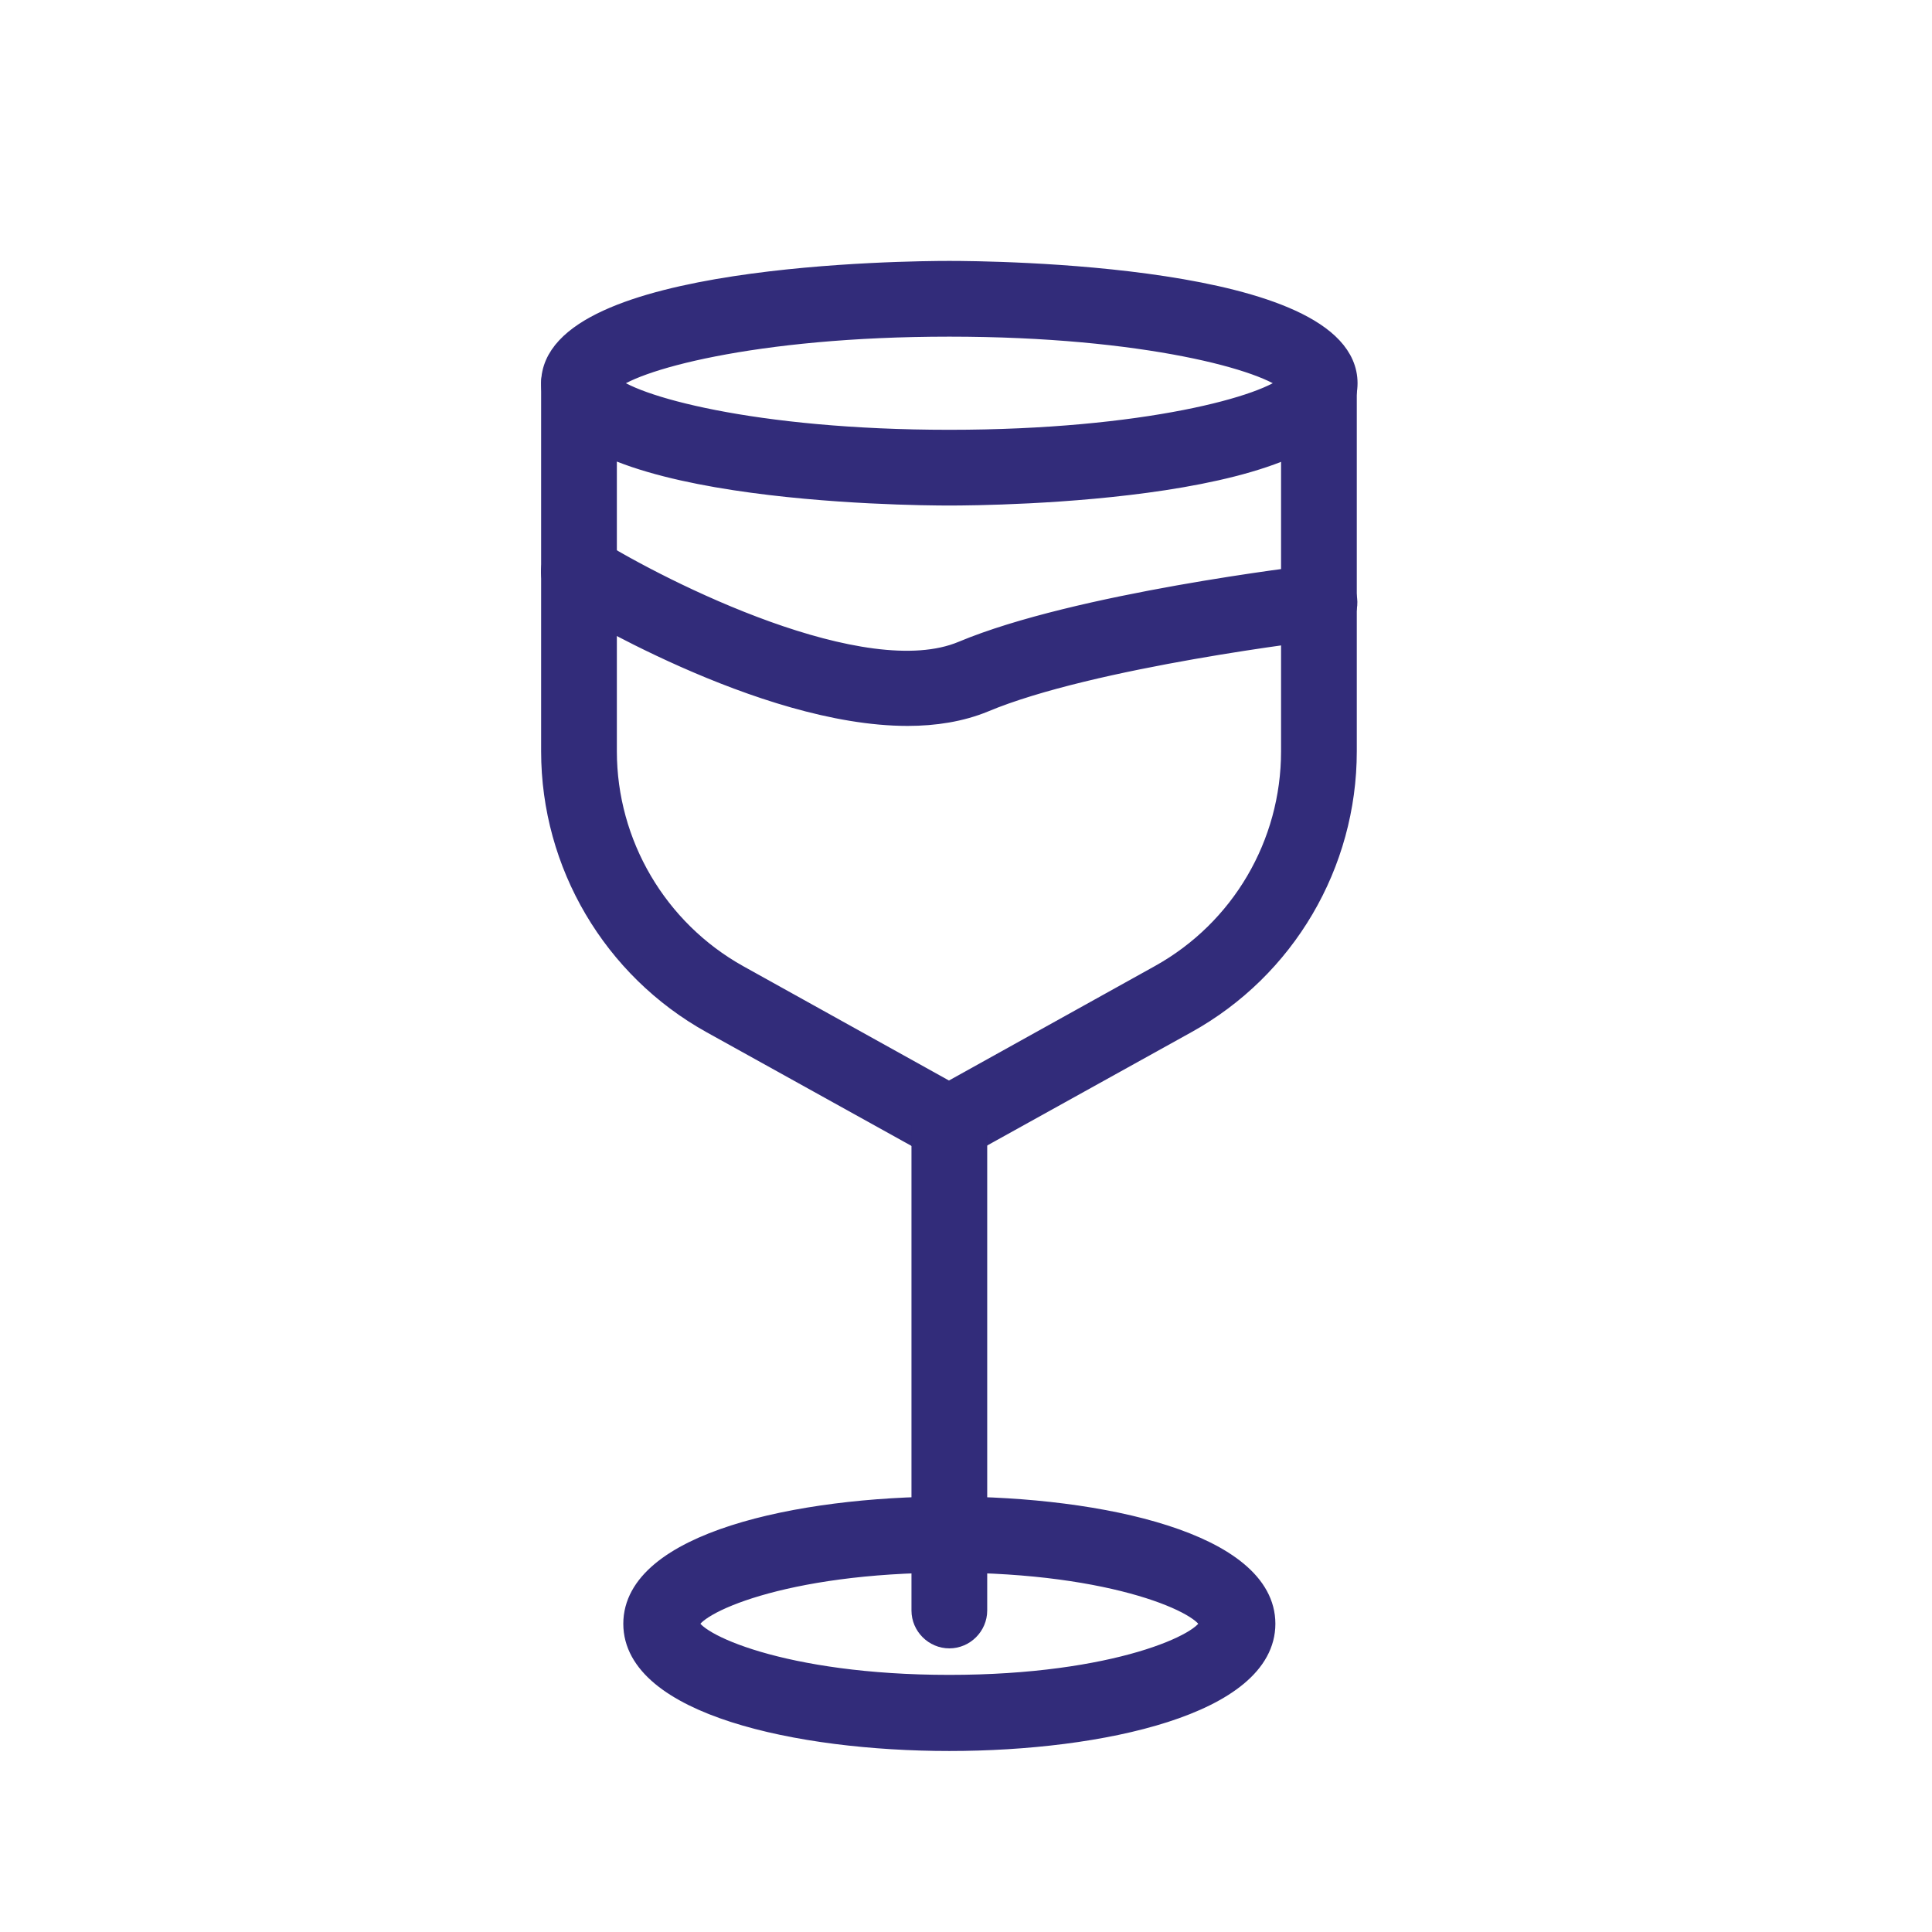
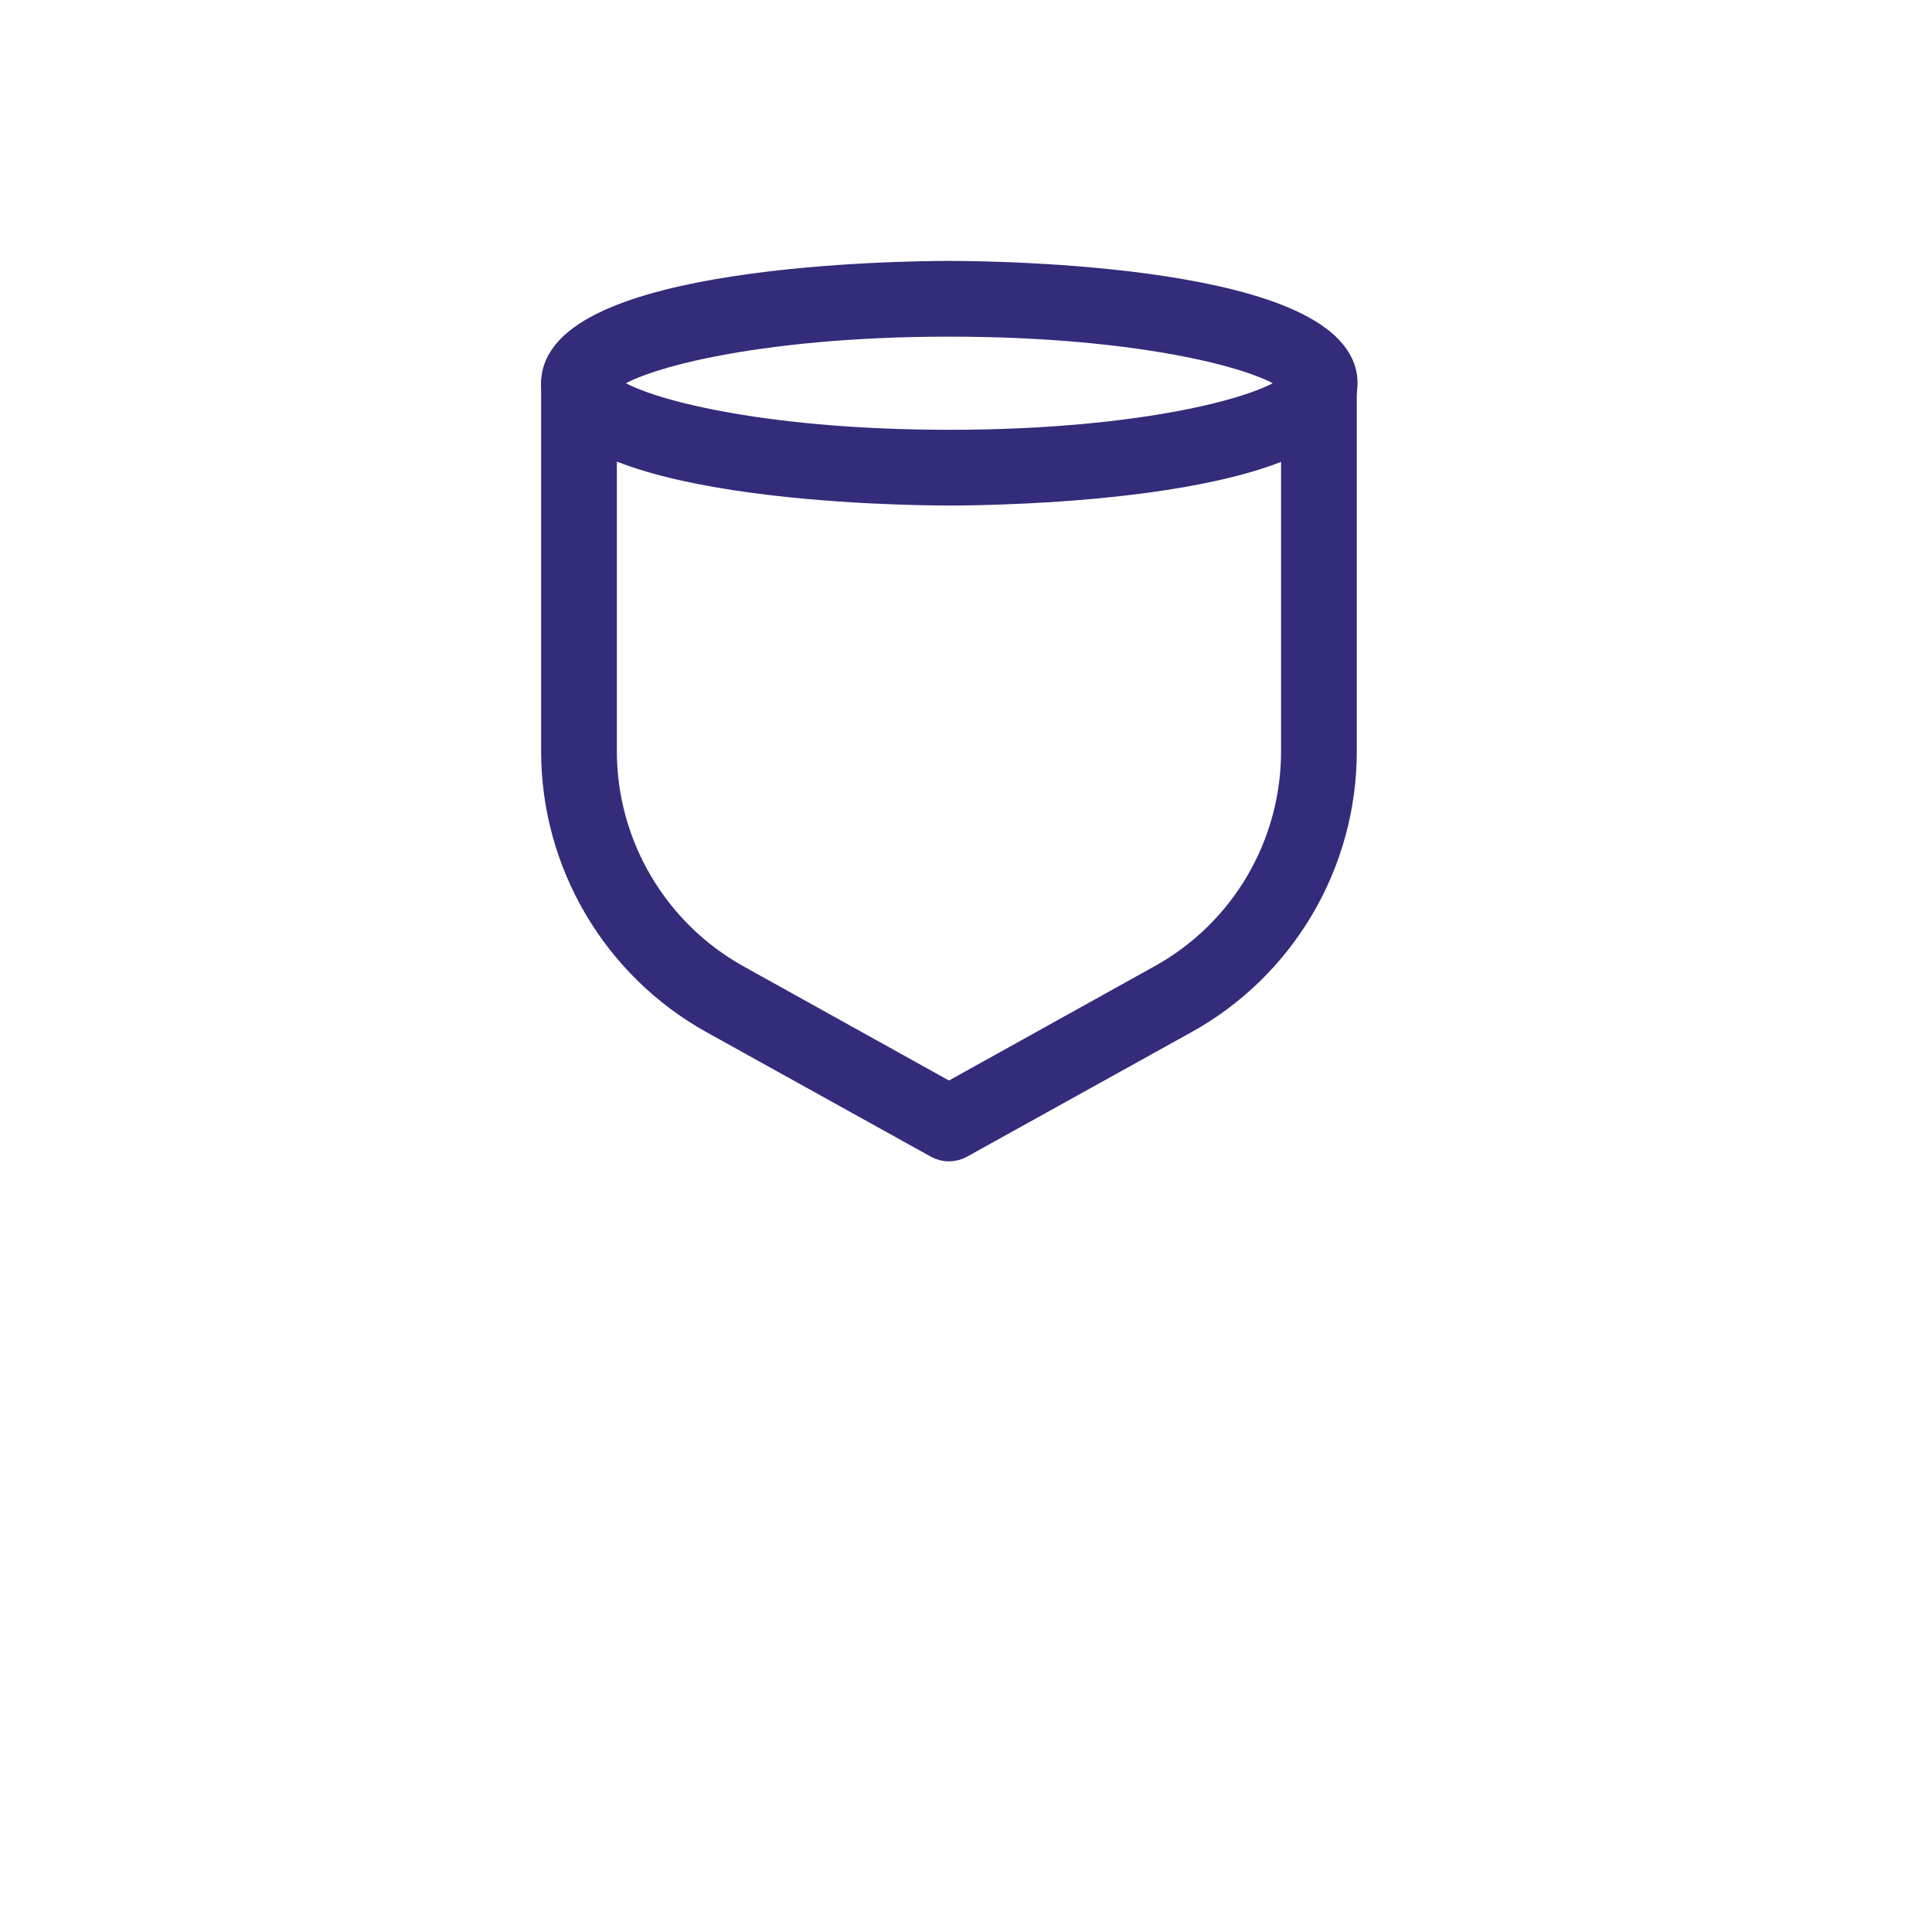
<svg xmlns="http://www.w3.org/2000/svg" id="Ebene_1" data-name="Ebene 1" viewBox="0 0 51.02 51.02" width="80" height="80">
  <defs>
    <style>
      .cls-1 {
        fill: #322c7a;
        stroke: #322c7a;
        stroke-miterlimit: 10;
        stroke-width: .5px;
      }
    </style>
  </defs>
  <path class="cls-1" d="m25.07,30.42c-.13,0-.25-.03-.36-.09l-5.93-3.29c-2.61-1.45-4.24-4.21-4.24-7.2v-9.72c0-.41.34-.75.75-.75s.75.34.75.75v9.72c0,2.44,1.33,4.7,3.46,5.89l5.56,3.09,5.56-3.09c2.14-1.19,3.46-3.44,3.46-5.89v-9.72c0-.41.34-.75.75-.75s.75.34.75.75v9.72c0,2.99-1.62,5.75-4.24,7.2l-5.93,3.29c-.11.06-.24.09-.36.09Z" />
-   <path class="cls-1" d="m25.07,43.28c-.41,0-.75-.34-.75-.75v-12.86c0-.41.34-.75.75-.75s.75.34.75.75v12.86c0,.41-.34.75-.75.75Z" />
-   <path class="cls-1" d="m25.07,45.99c-4.02,0-8.36-.97-8.36-3.11s4.33-3.11,8.36-3.11,8.36.97,8.36,3.11-4.33,3.11-8.36,3.11Zm0-4.71c-4.41,0-6.8,1.12-6.85,1.6.05.48,2.45,1.6,6.85,1.6s6.8-1.12,6.85-1.6c-.05-.48-2.45-1.6-6.85-1.6Zm6.85,1.6h0,0Z" />
  <path class="cls-1" d="m25.07,13.1c-1.08,0-10.53-.08-10.53-2.98s9.45-2.98,10.53-2.98,10.53.08,10.53,2.98-9.45,2.98-10.53,2.98Zm-8.98-2.98c.56.57,3.8,1.48,8.98,1.48s8.42-.91,8.98-1.48c-.56-.57-3.8-1.48-8.98-1.48s-8.42.91-8.98,1.48Zm18.03.08h0,0Z" />
-   <path class="cls-1" d="m23.97,18.92c-3.86,0-8.83-3.04-9.08-3.19-.35-.22-.46-.68-.24-1.03.22-.35.68-.46,1.03-.24,1.82,1.13,7.13,3.81,9.73,2.72,3.03-1.27,9.09-1.99,9.35-2.02.42-.05.78.25.83.66.05.41-.25.79-.66.83-.06,0-6.11.72-8.94,1.91-.61.25-1.3.36-2.02.36Z" />
</svg>